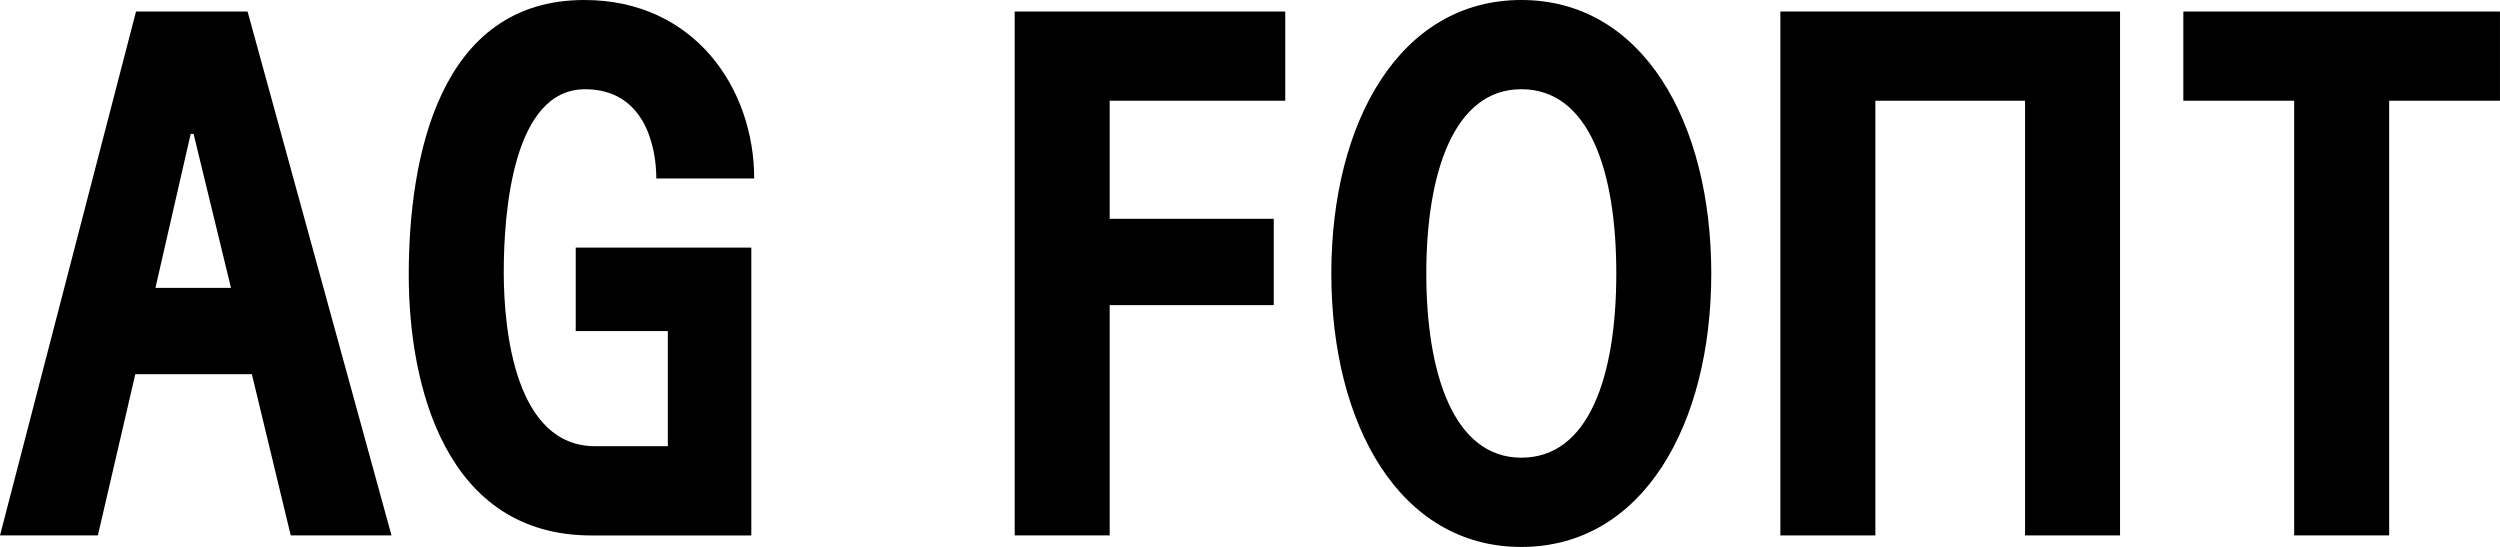
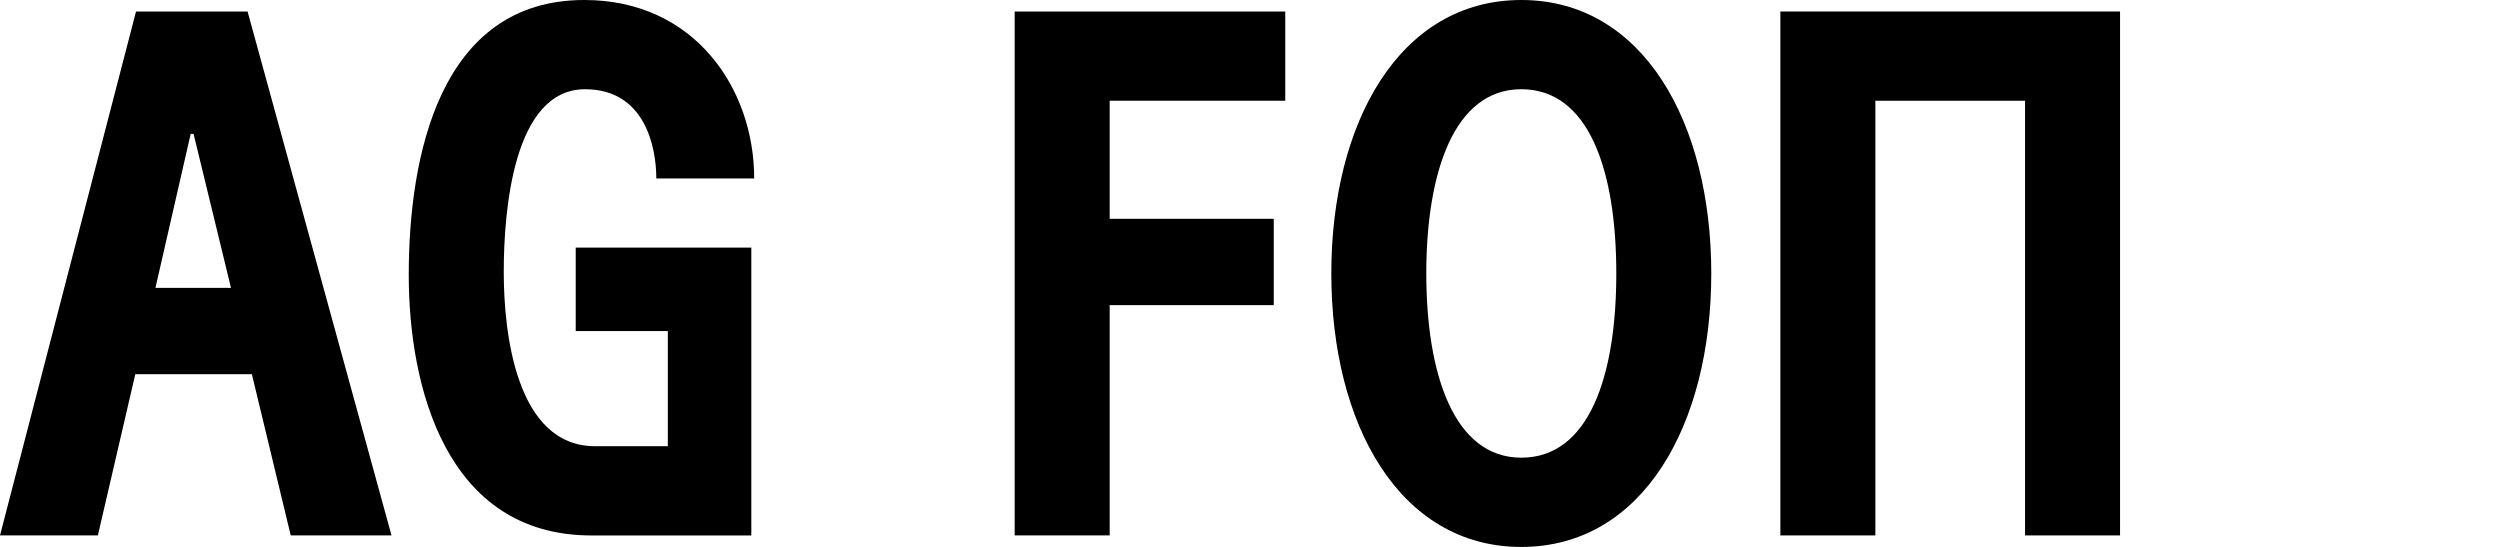
<svg xmlns="http://www.w3.org/2000/svg" id="Layer_1" version="1.1" viewBox="0 0 1080 236.27">
  <path d="M169.12,231.3h-43.52l-16.79-69.64h-50.36l-16.17,69.64H0L58.76,4.97h48.19l62.18,226.33ZM99.79,124.36l-16.17-66.53h-1.24l-15.23,66.53h32.64Z" />
  <path d="M176.58,118.76c0-50.68,13.06-118.76,75.86-118.76,47.57,0,73.37,38.24,73.37,77.1h-42.28c0-13.68-4.97-38.55-30.78-38.55-31.09,0-35.13,52.85-35.13,78.97s5.28,75.24,39.48,75.24h31.4v-49.74h-39.79v-36.06h75.86v124.36h-69.02c-63.11,0-78.97-64.66-78.97-112.54Z" />
  <path d="M479.38,43.52v50.99h70.88v37.31h-70.88v99.48h-41.04V4.97h116.89v38.55h-75.86Z" />
  <path d="M575.13,118.14c0-65.29,29.53-118.14,82.07-118.14s82.07,52.85,82.07,118.14-29.53,118.14-82.07,118.14-82.07-52.85-82.07-118.14ZM657.2,197.72c29.22,0,41.04-35.13,41.04-79.59s-11.81-79.59-41.04-79.59-41.04,36.37-41.04,79.59,11.81,79.59,41.04,79.59Z" />
  <path d="M874.82,231.3V43.52h-64.66v187.78h-41.04V4.97h146.74v226.33h-41.04Z" />
-   <path d="M1032.12,43.52v187.78h-41.04V43.52h-47.88V4.97h136.79v38.55h-47.88Z" />
</svg>